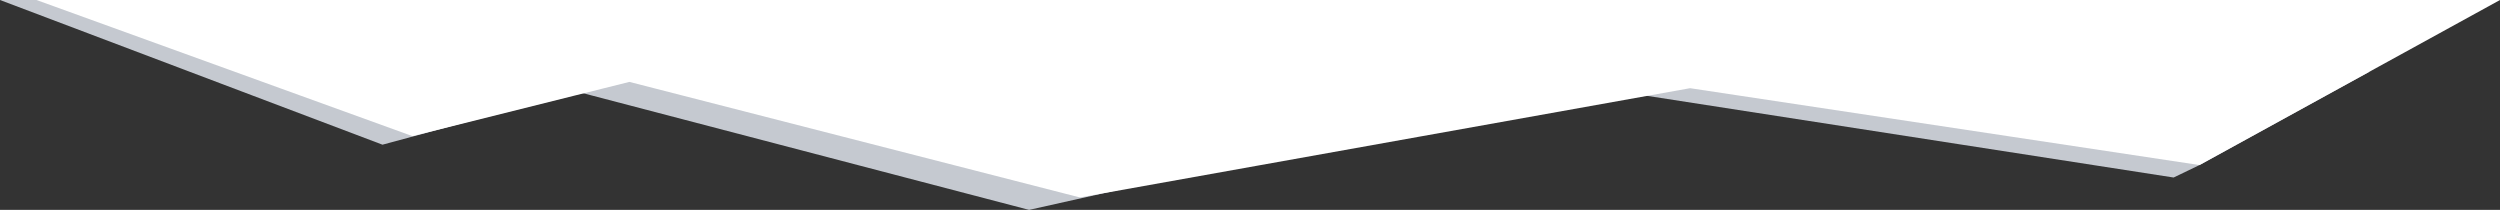
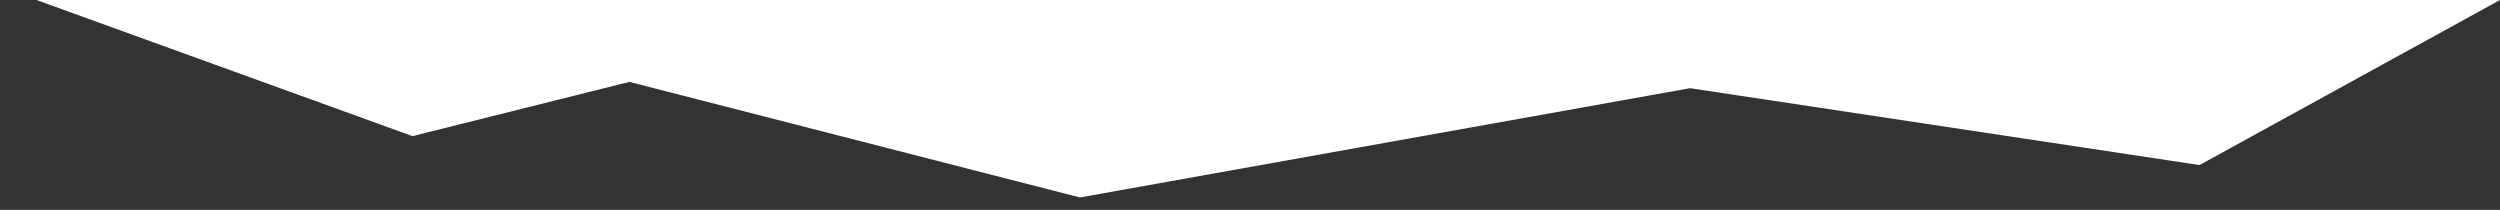
<svg xmlns="http://www.w3.org/2000/svg" viewBox="0 0 1751.68 147.06">
  <rect x="0" y="0" width="1751.68" height="147.06" fill="#333333" stroke="none" />
  <defs>
    <style>.cls-1{fill:#c5c9d0;}.cls-2{fill:#fff;}.cls-3{fill:none;}</style>
  </defs>
  <g id="Layer_2" data-name="Layer 2">
    <g id="Layer_1-2" data-name="Layer 1">
      <g id="Layer_2-2" data-name="Layer 2">
        <g id="Layer_1-2-2" data-name="Layer 1-2">
-           <polygon class="cls-1" points="268 101.38 405 64.38 721.05 147.06 773.63 135.31 1118.68 58.21 1154.17 67.17 1523 124.38 1541.14 115.65 1660 50.38 1606.52 0 0 0 268 101.38" />
          <polygon class="cls-2" points="289 95.38 441 57.38 756.66 138.35 773.63 135.31 1154.17 67.17 1184.2 61.79 1541.14 115.65 1751.68 0 25.57 0 289 95.38" />
          <polyline class="cls-3" points="1751.68 0 1606.52 0 25.57 0" />
        </g>
      </g>
    </g>
  </g>
</svg>